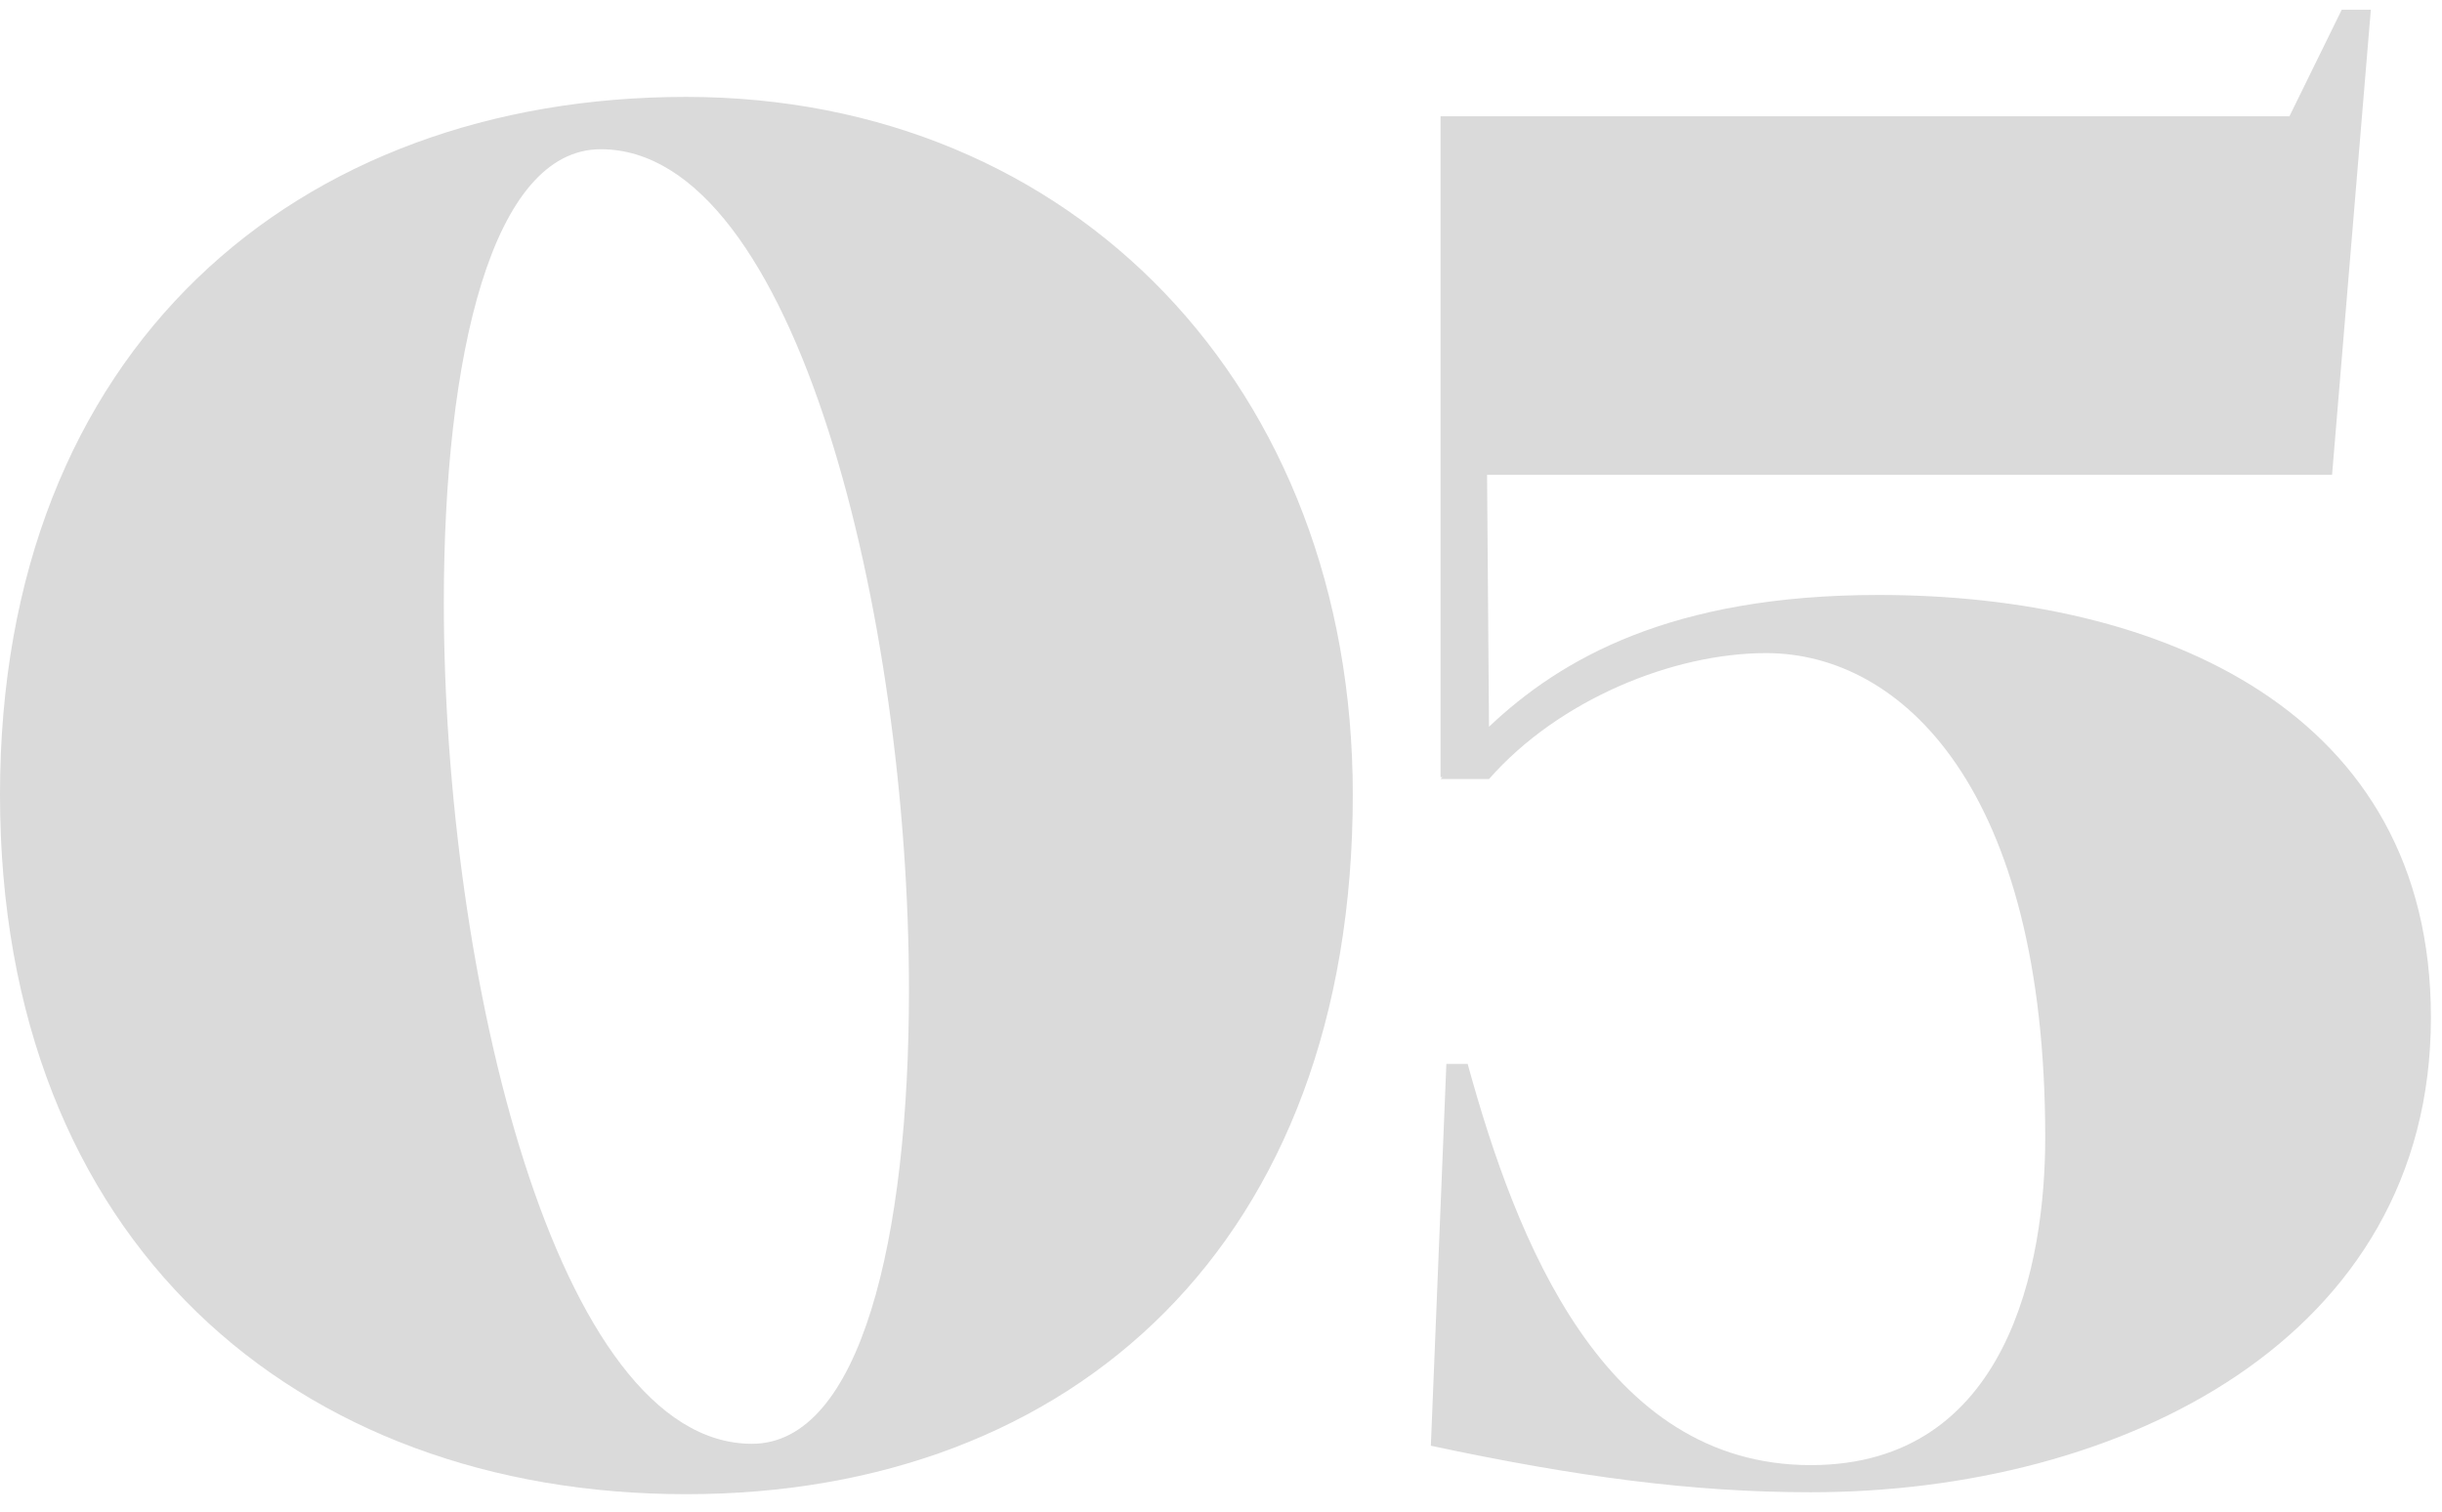
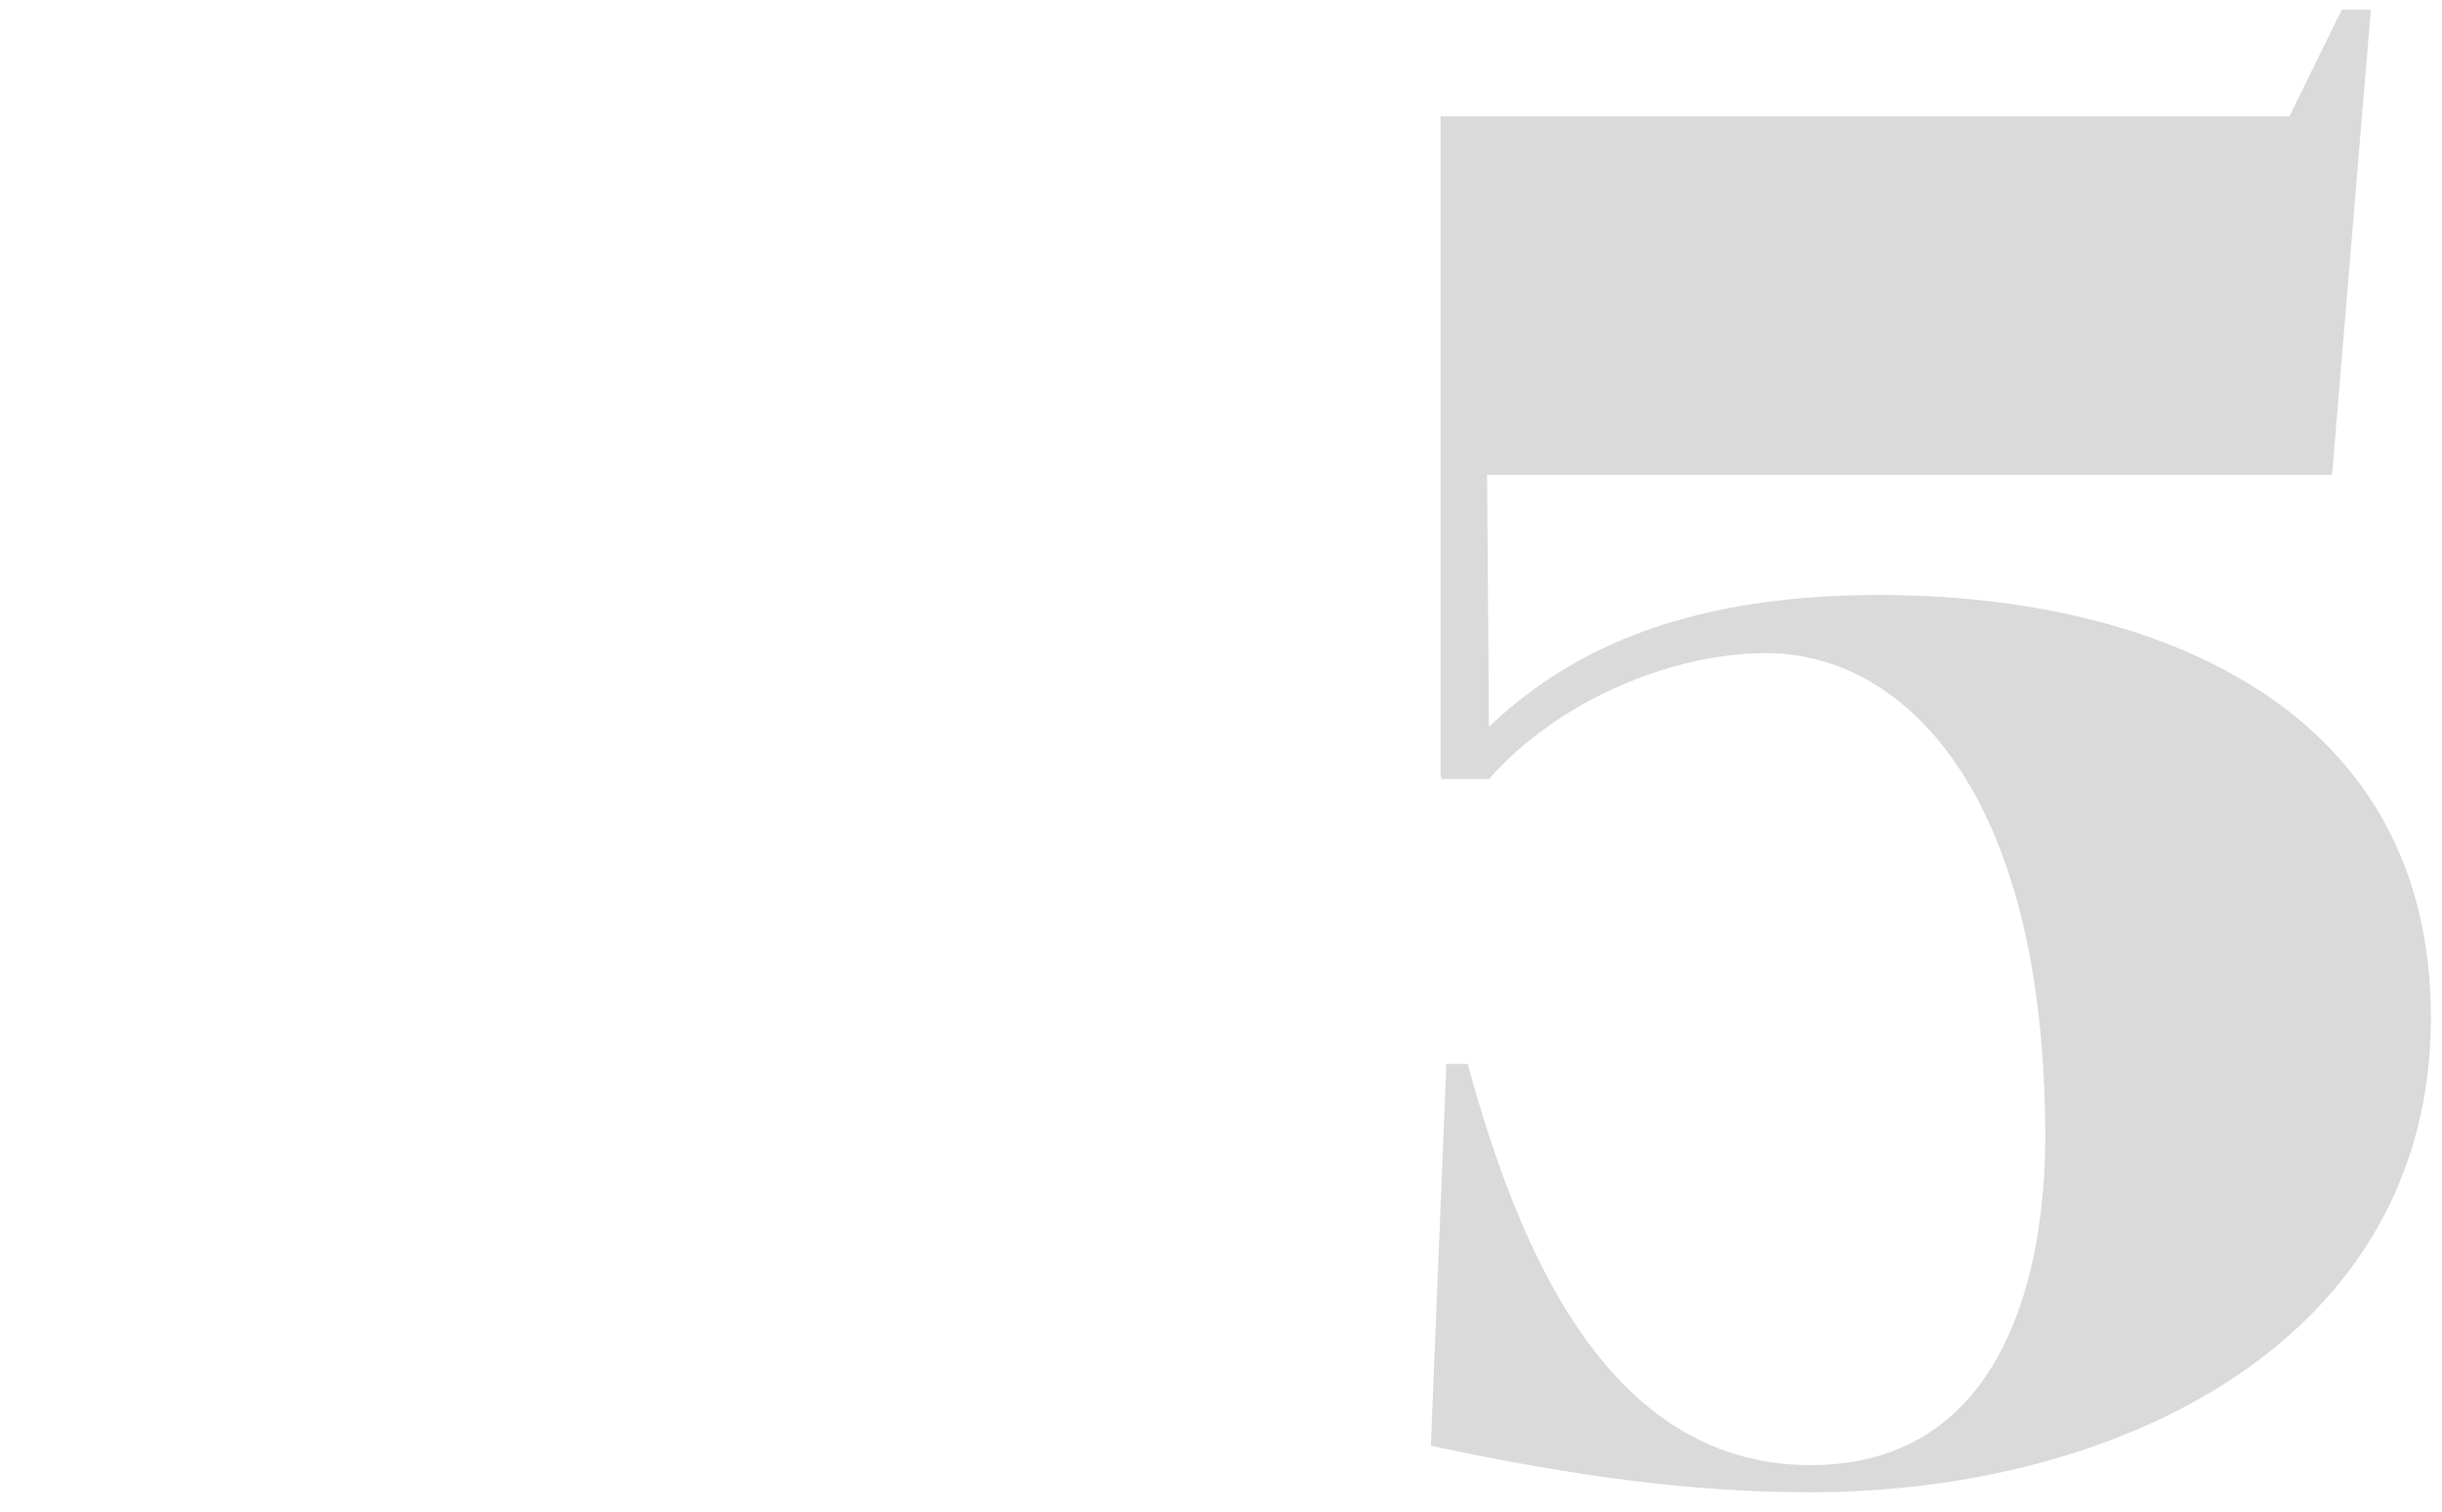
<svg xmlns="http://www.w3.org/2000/svg" width="63" height="39" viewBox="0 0 63 39" fill="none">
-   <path d="M0 20.5C0 9 7.65 2.5 17.7 2.5C27.7 2.5 34.9 10 34.9 20.5C34.9 32.05 27.7 38.55 17.7 38.55C7.65 38.55 0 32.05 0 20.5ZM15.5 3.85C12.7 3.85 11.45 9.15 11.45 15.55C11.45 25.15 14.35 37.25 19.4 37.25C22.2 37.25 23.45 31.95 23.45 25.55C23.45 15.95 20.55 3.85 15.5 3.85Z" fill="#DADADA" />
  <path d="M38.414 20.1H37.164L37.214 20.05H37.164V3H59.064L60.414 0.25H61.164L60.164 12.25H38.364L38.414 18.75C40.264 17 43.114 15.35 48.464 15.35C55.764 15.35 62.714 18.35 62.714 26.25C62.714 34.55 54.714 38.5 46.714 38.5C43.664 38.5 40.664 38.1 36.914 37.3L37.314 27.45H37.864C39.114 32 41.364 37.8 46.714 37.8C51.814 37.8 52.764 32.6 52.764 29.35C52.764 20.35 49.064 16.85 45.564 16.85C43.164 16.85 40.214 18.05 38.414 20.1Z" fill="#DADADA" />
</svg>